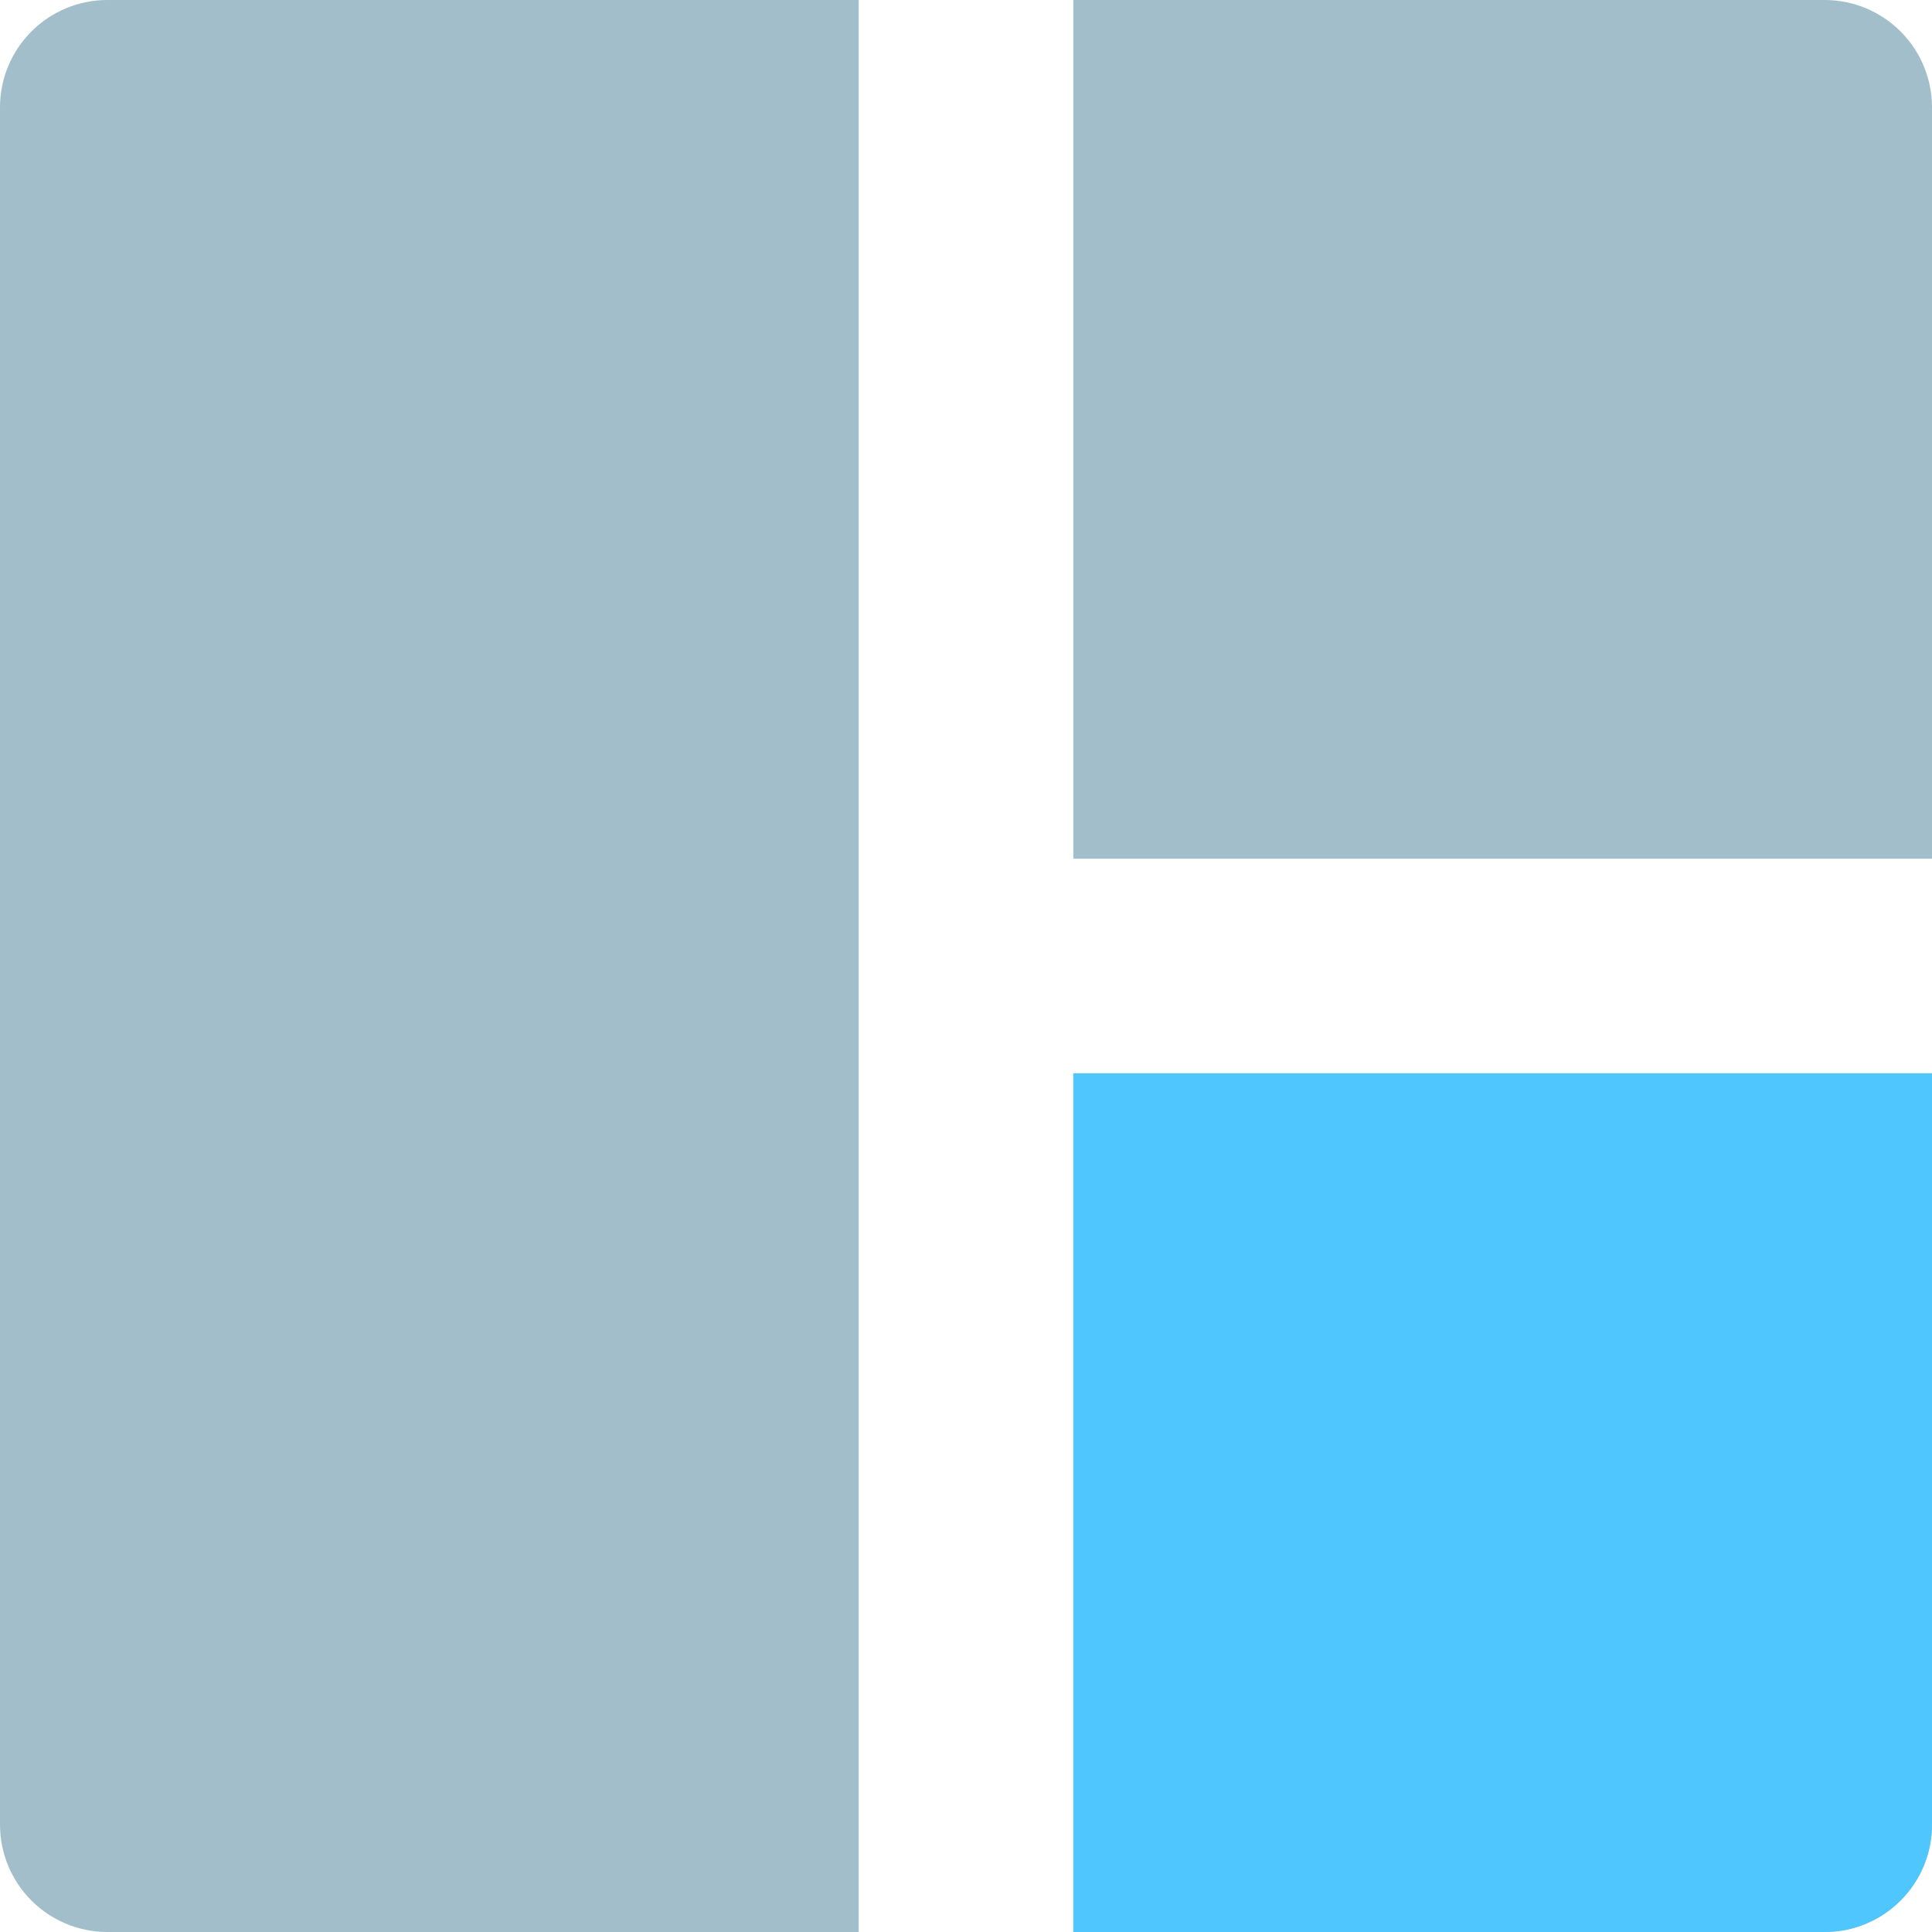
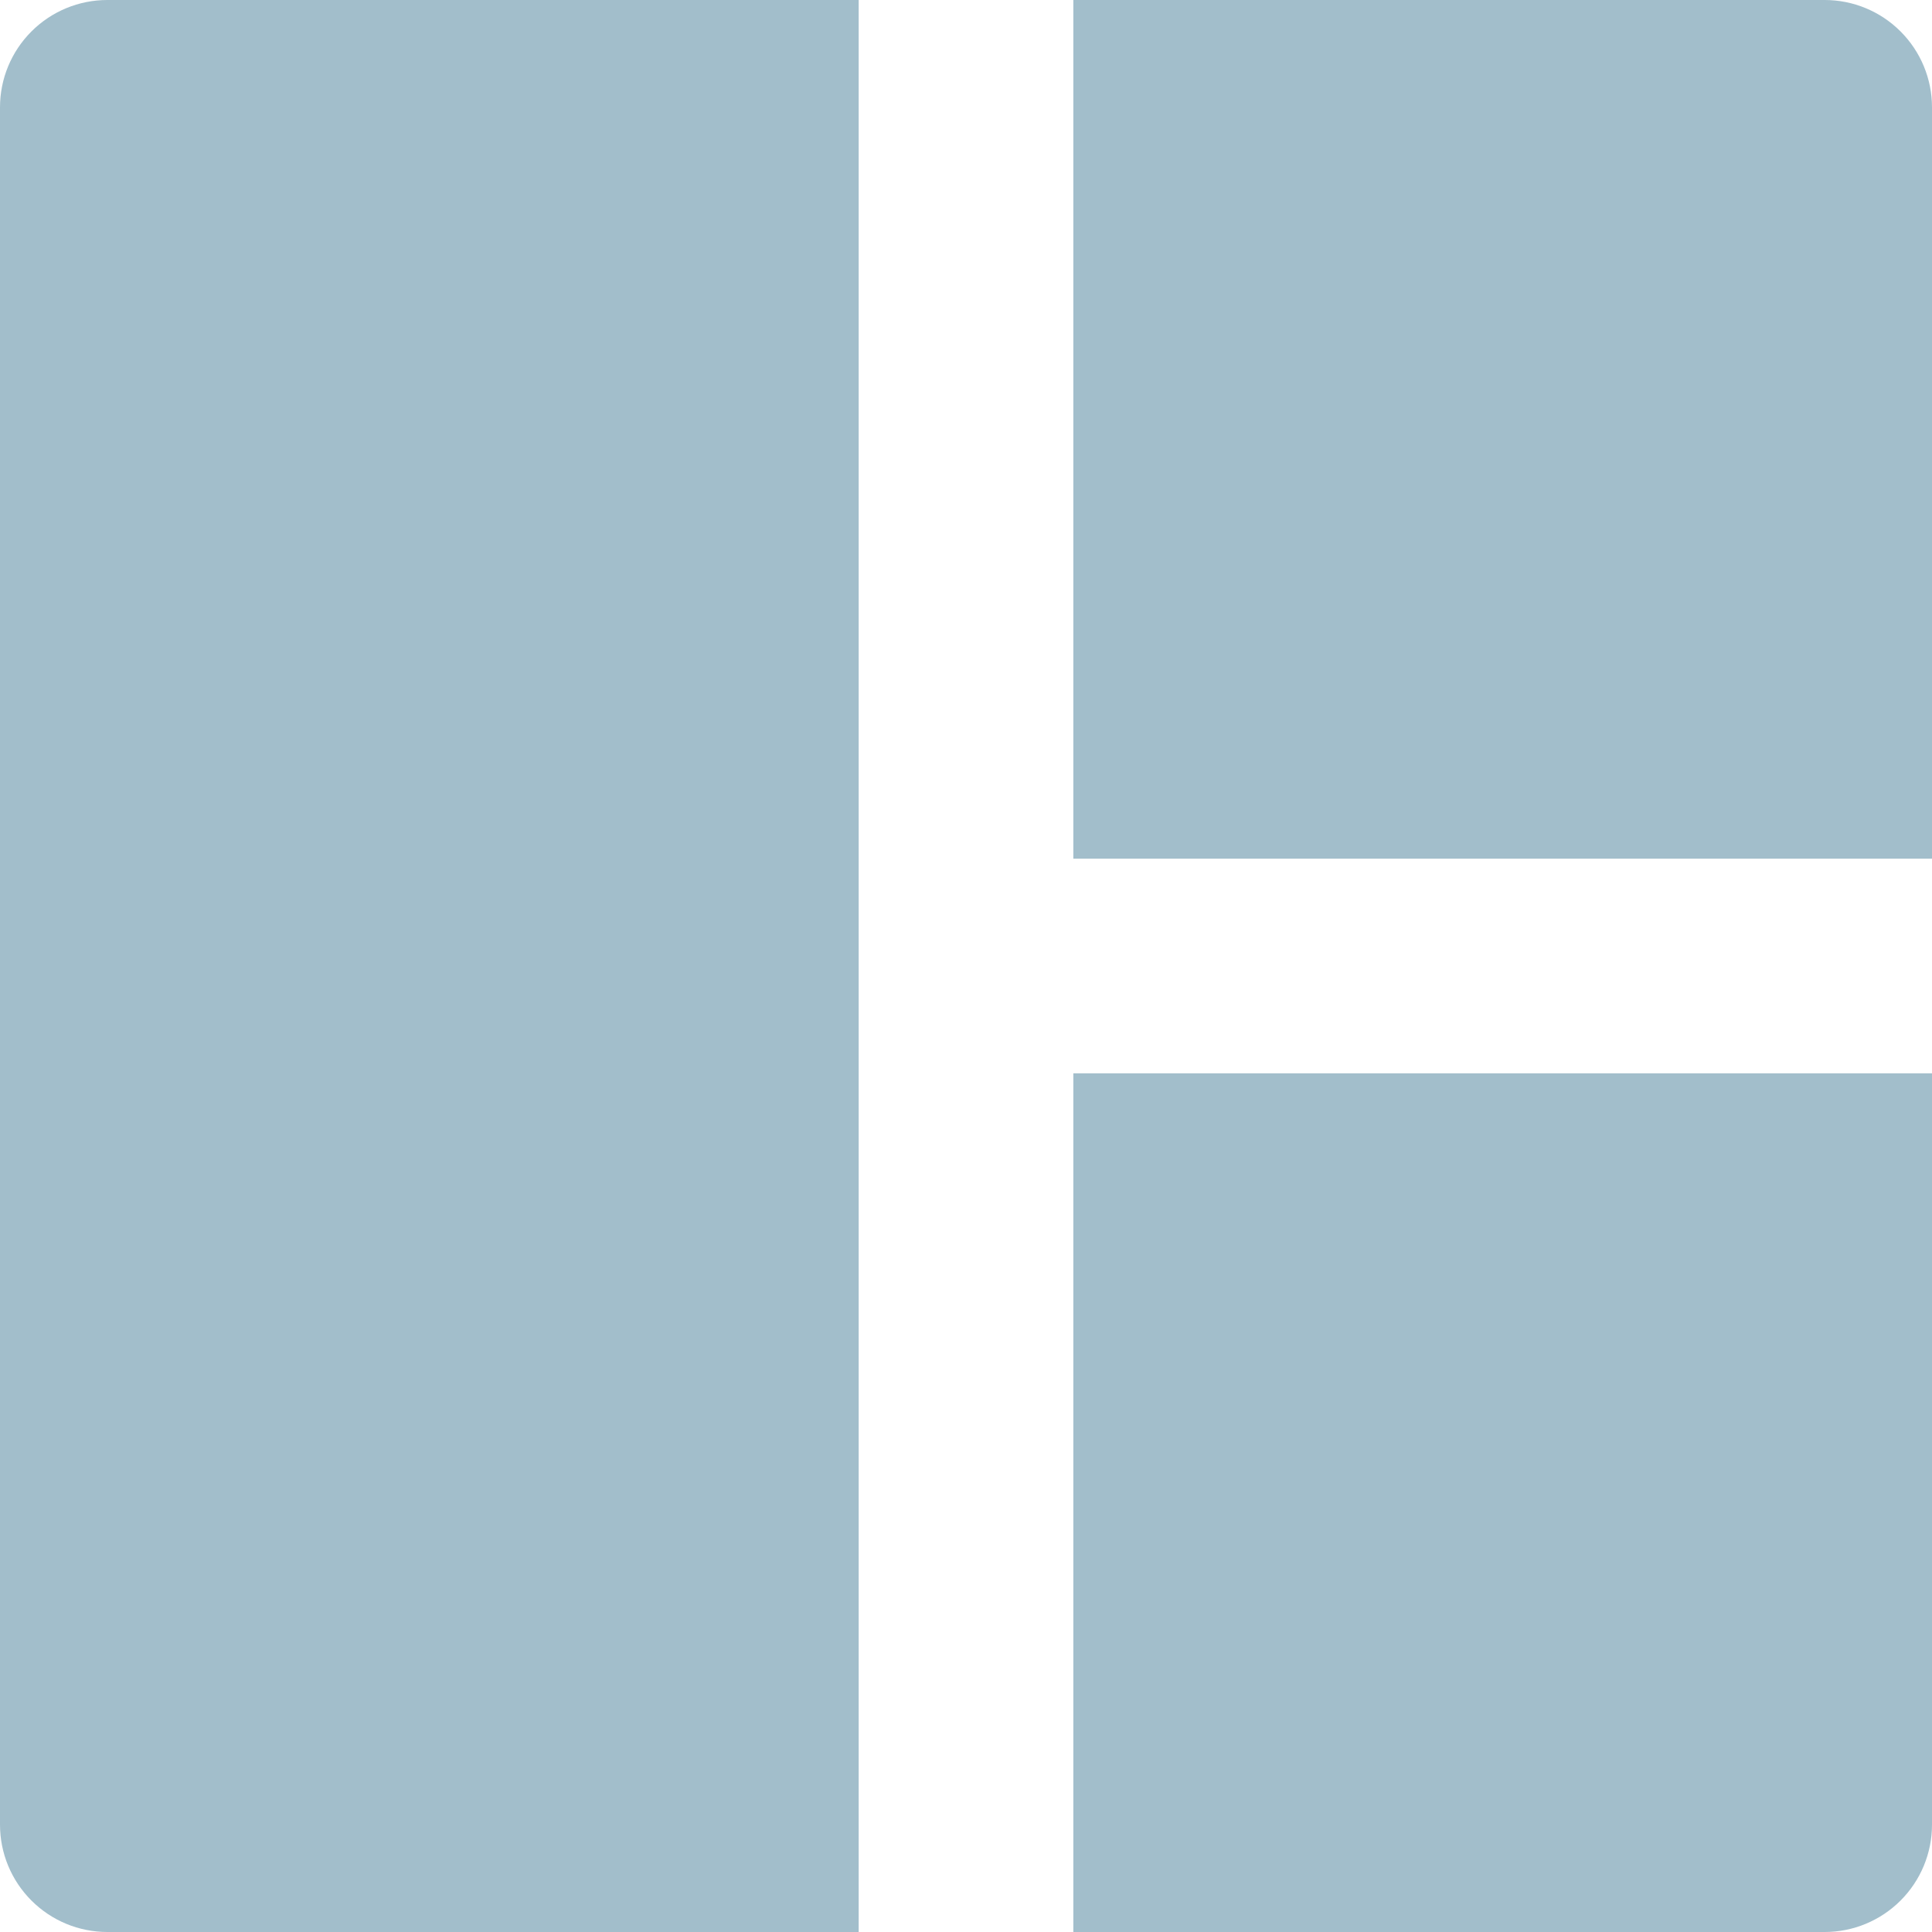
<svg xmlns="http://www.w3.org/2000/svg" width="65" height="65" viewBox="0 0 65 65" fill="none">
  <path d="M0 61.389V3.611C0 2.653 0.38 1.735 1.058 1.058C1.735 0.38 2.653 0 3.611 0H28.889V65H3.611C2.653 65 1.735 64.62 1.058 63.942C0.38 63.265 0 62.347 0 61.389ZM65 61.389V36.111H36.111V65H61.389C62.347 65 63.265 64.62 63.942 63.942C64.62 63.265 65 62.347 65 61.389ZM65 3.611C65 2.653 64.62 1.735 63.942 1.058C63.265 0.38 62.347 0 61.389 0H36.111V28.889H65V3.611Z" fill="#A2BECB" />
-   <path d="M65 36.111V61.389C65 62.347 64.62 63.265 63.942 63.942C63.265 64.62 62.347 65 61.389 65H36.111V36.111H65Z" fill="#50C6FF" />
</svg>